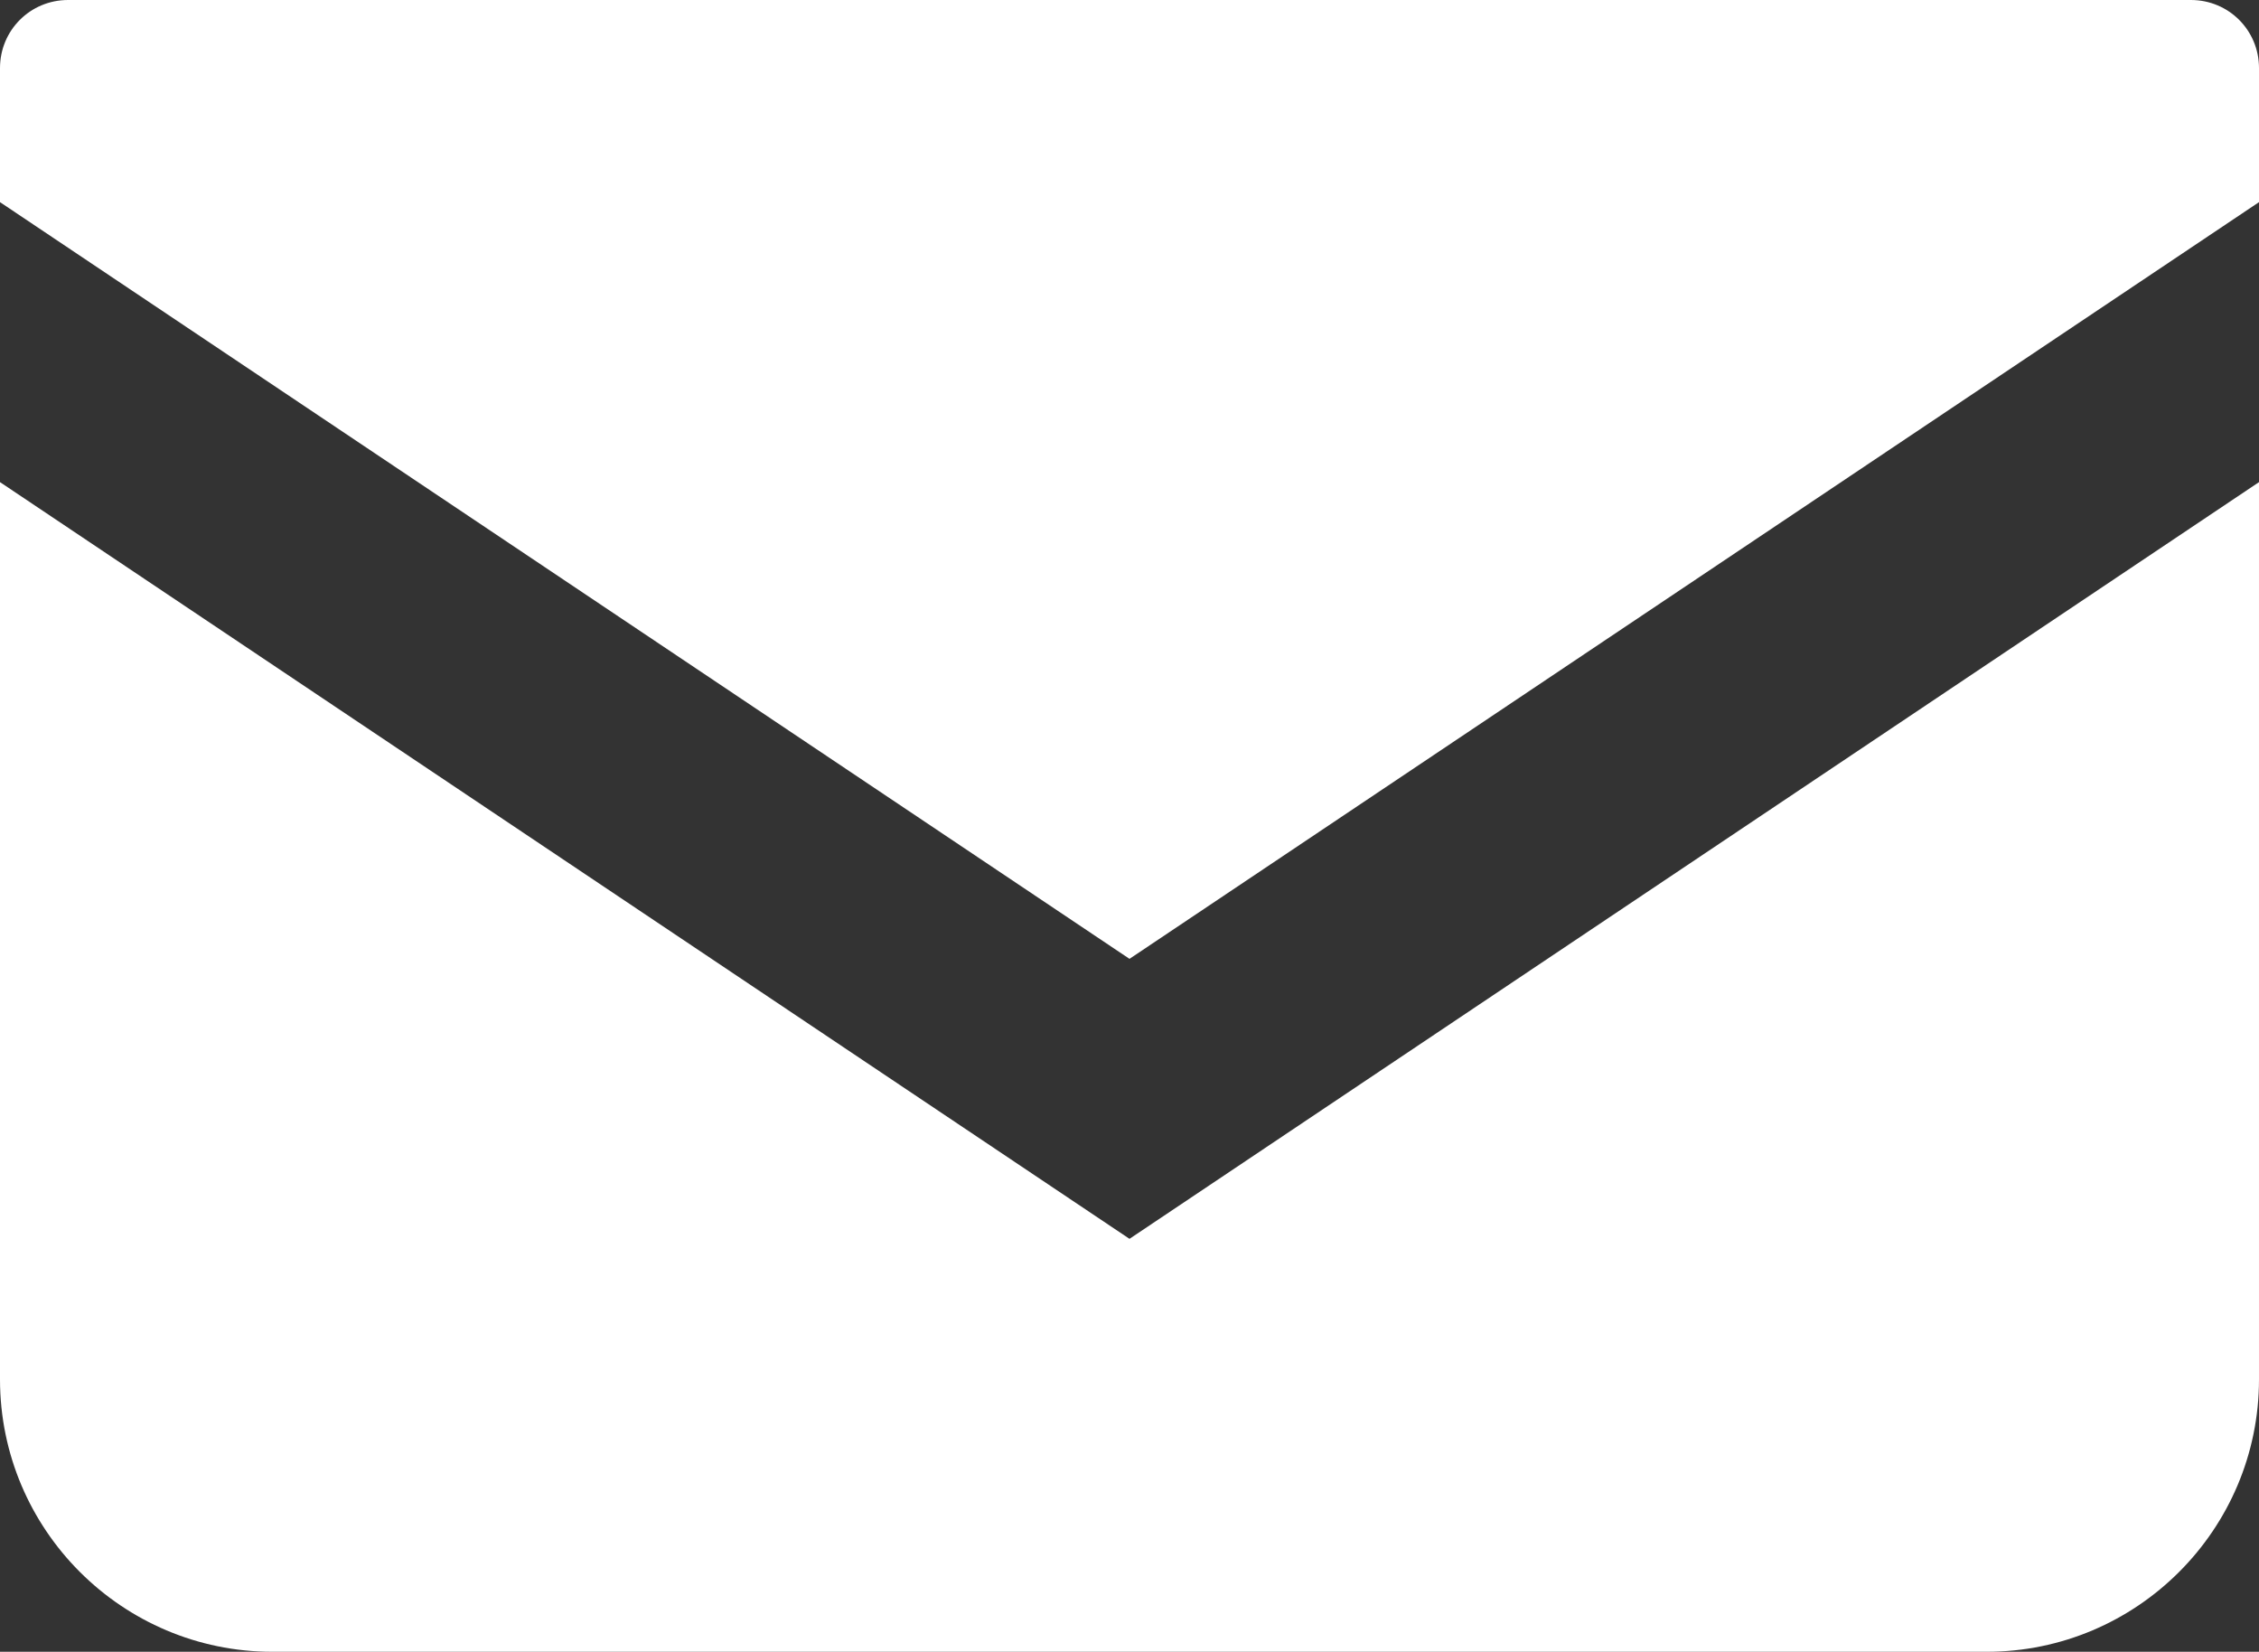
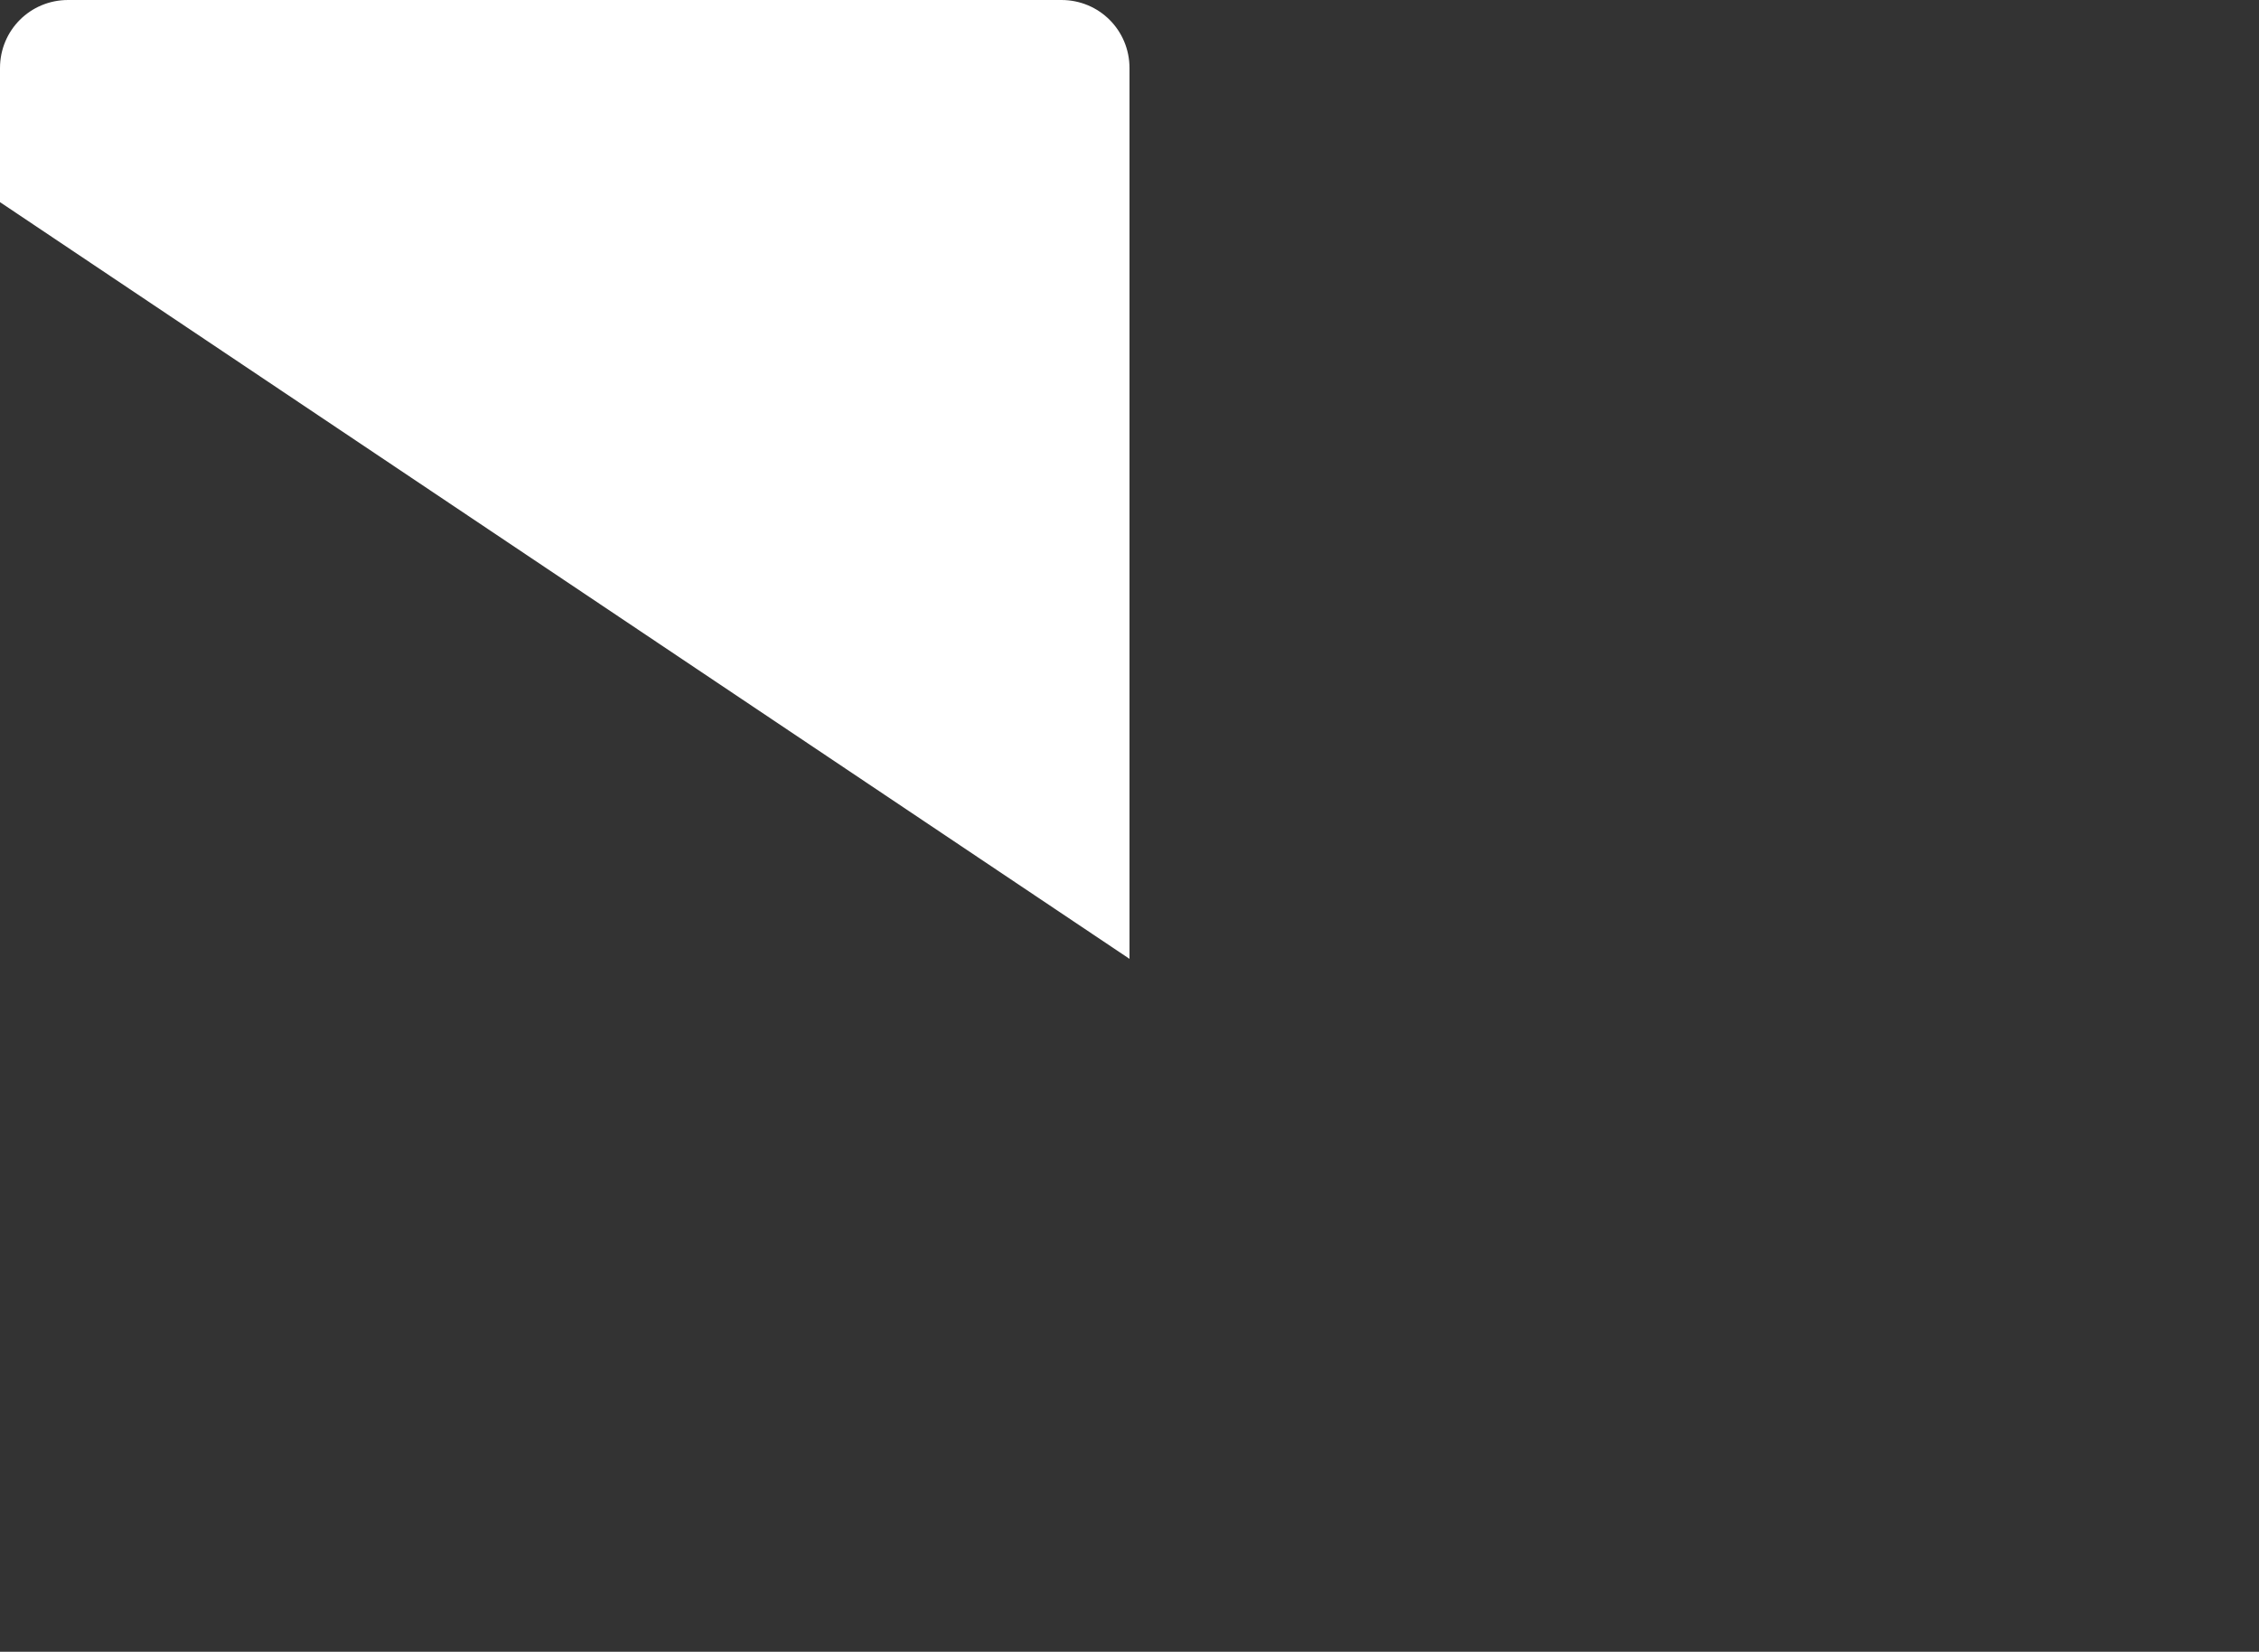
<svg xmlns="http://www.w3.org/2000/svg" id="_レイヤー_2" data-name="レイヤー 2" viewBox="0 0 20.9 15.28">
  <rect x="0" y="0" width="20.9" height="15.28" fill="#333333" stroke="none" />
  <defs>
    <style>
      .cls-1 {
        fill: #fff;
      }
    </style>
  </defs>
  <g id="_文字" data-name="文字">
    <g>
-       <path class="cls-1" d="M20.27,0H.63c-.35,0-.63.28-.63.63v1.24l10.45,7L20.9,1.87V.63c0-.35-.28-.63-.63-.63Z" />
-       <path class="cls-1" d="M0,4.46v8.3c0,1.39,1.13,2.52,2.52,2.52h15.86c1.39,0,2.52-1.13,2.52-2.52V4.46l-10.45,7L0,4.46Z" />
+       <path class="cls-1" d="M20.27,0H.63c-.35,0-.63.28-.63.63v1.24l10.45,7V.63c0-.35-.28-.63-.63-.63Z" />
    </g>
  </g>
</svg>